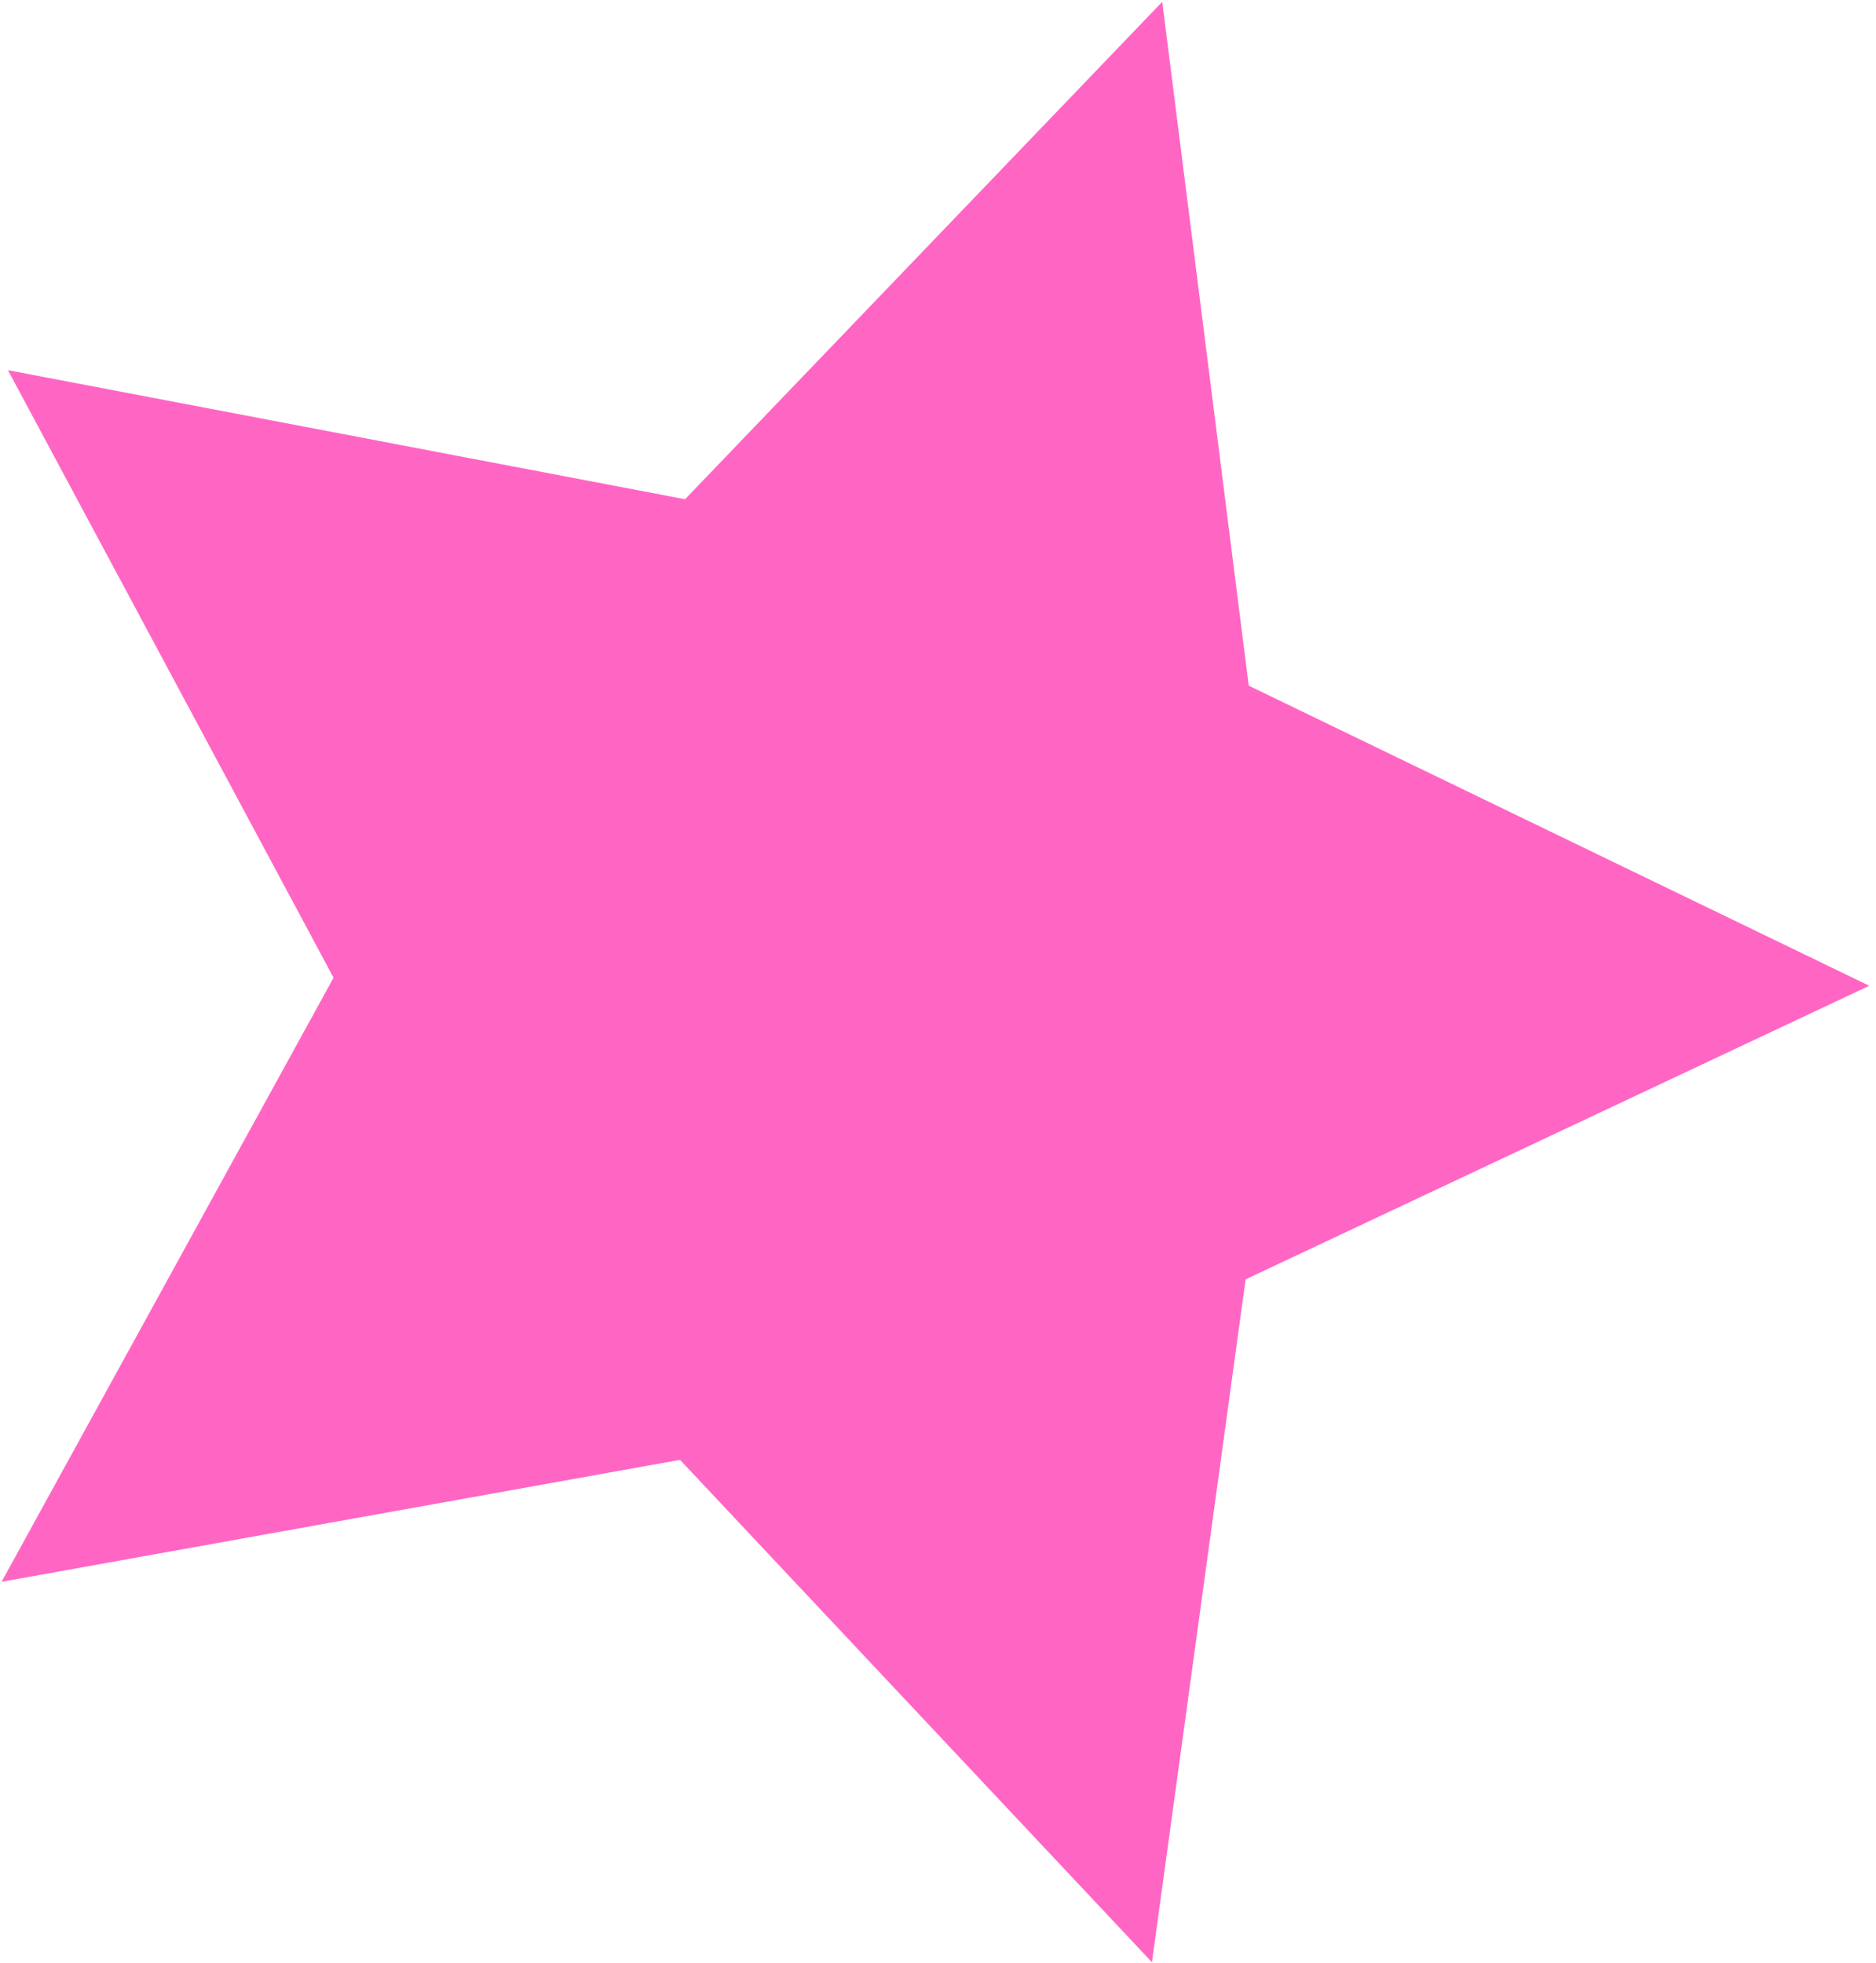
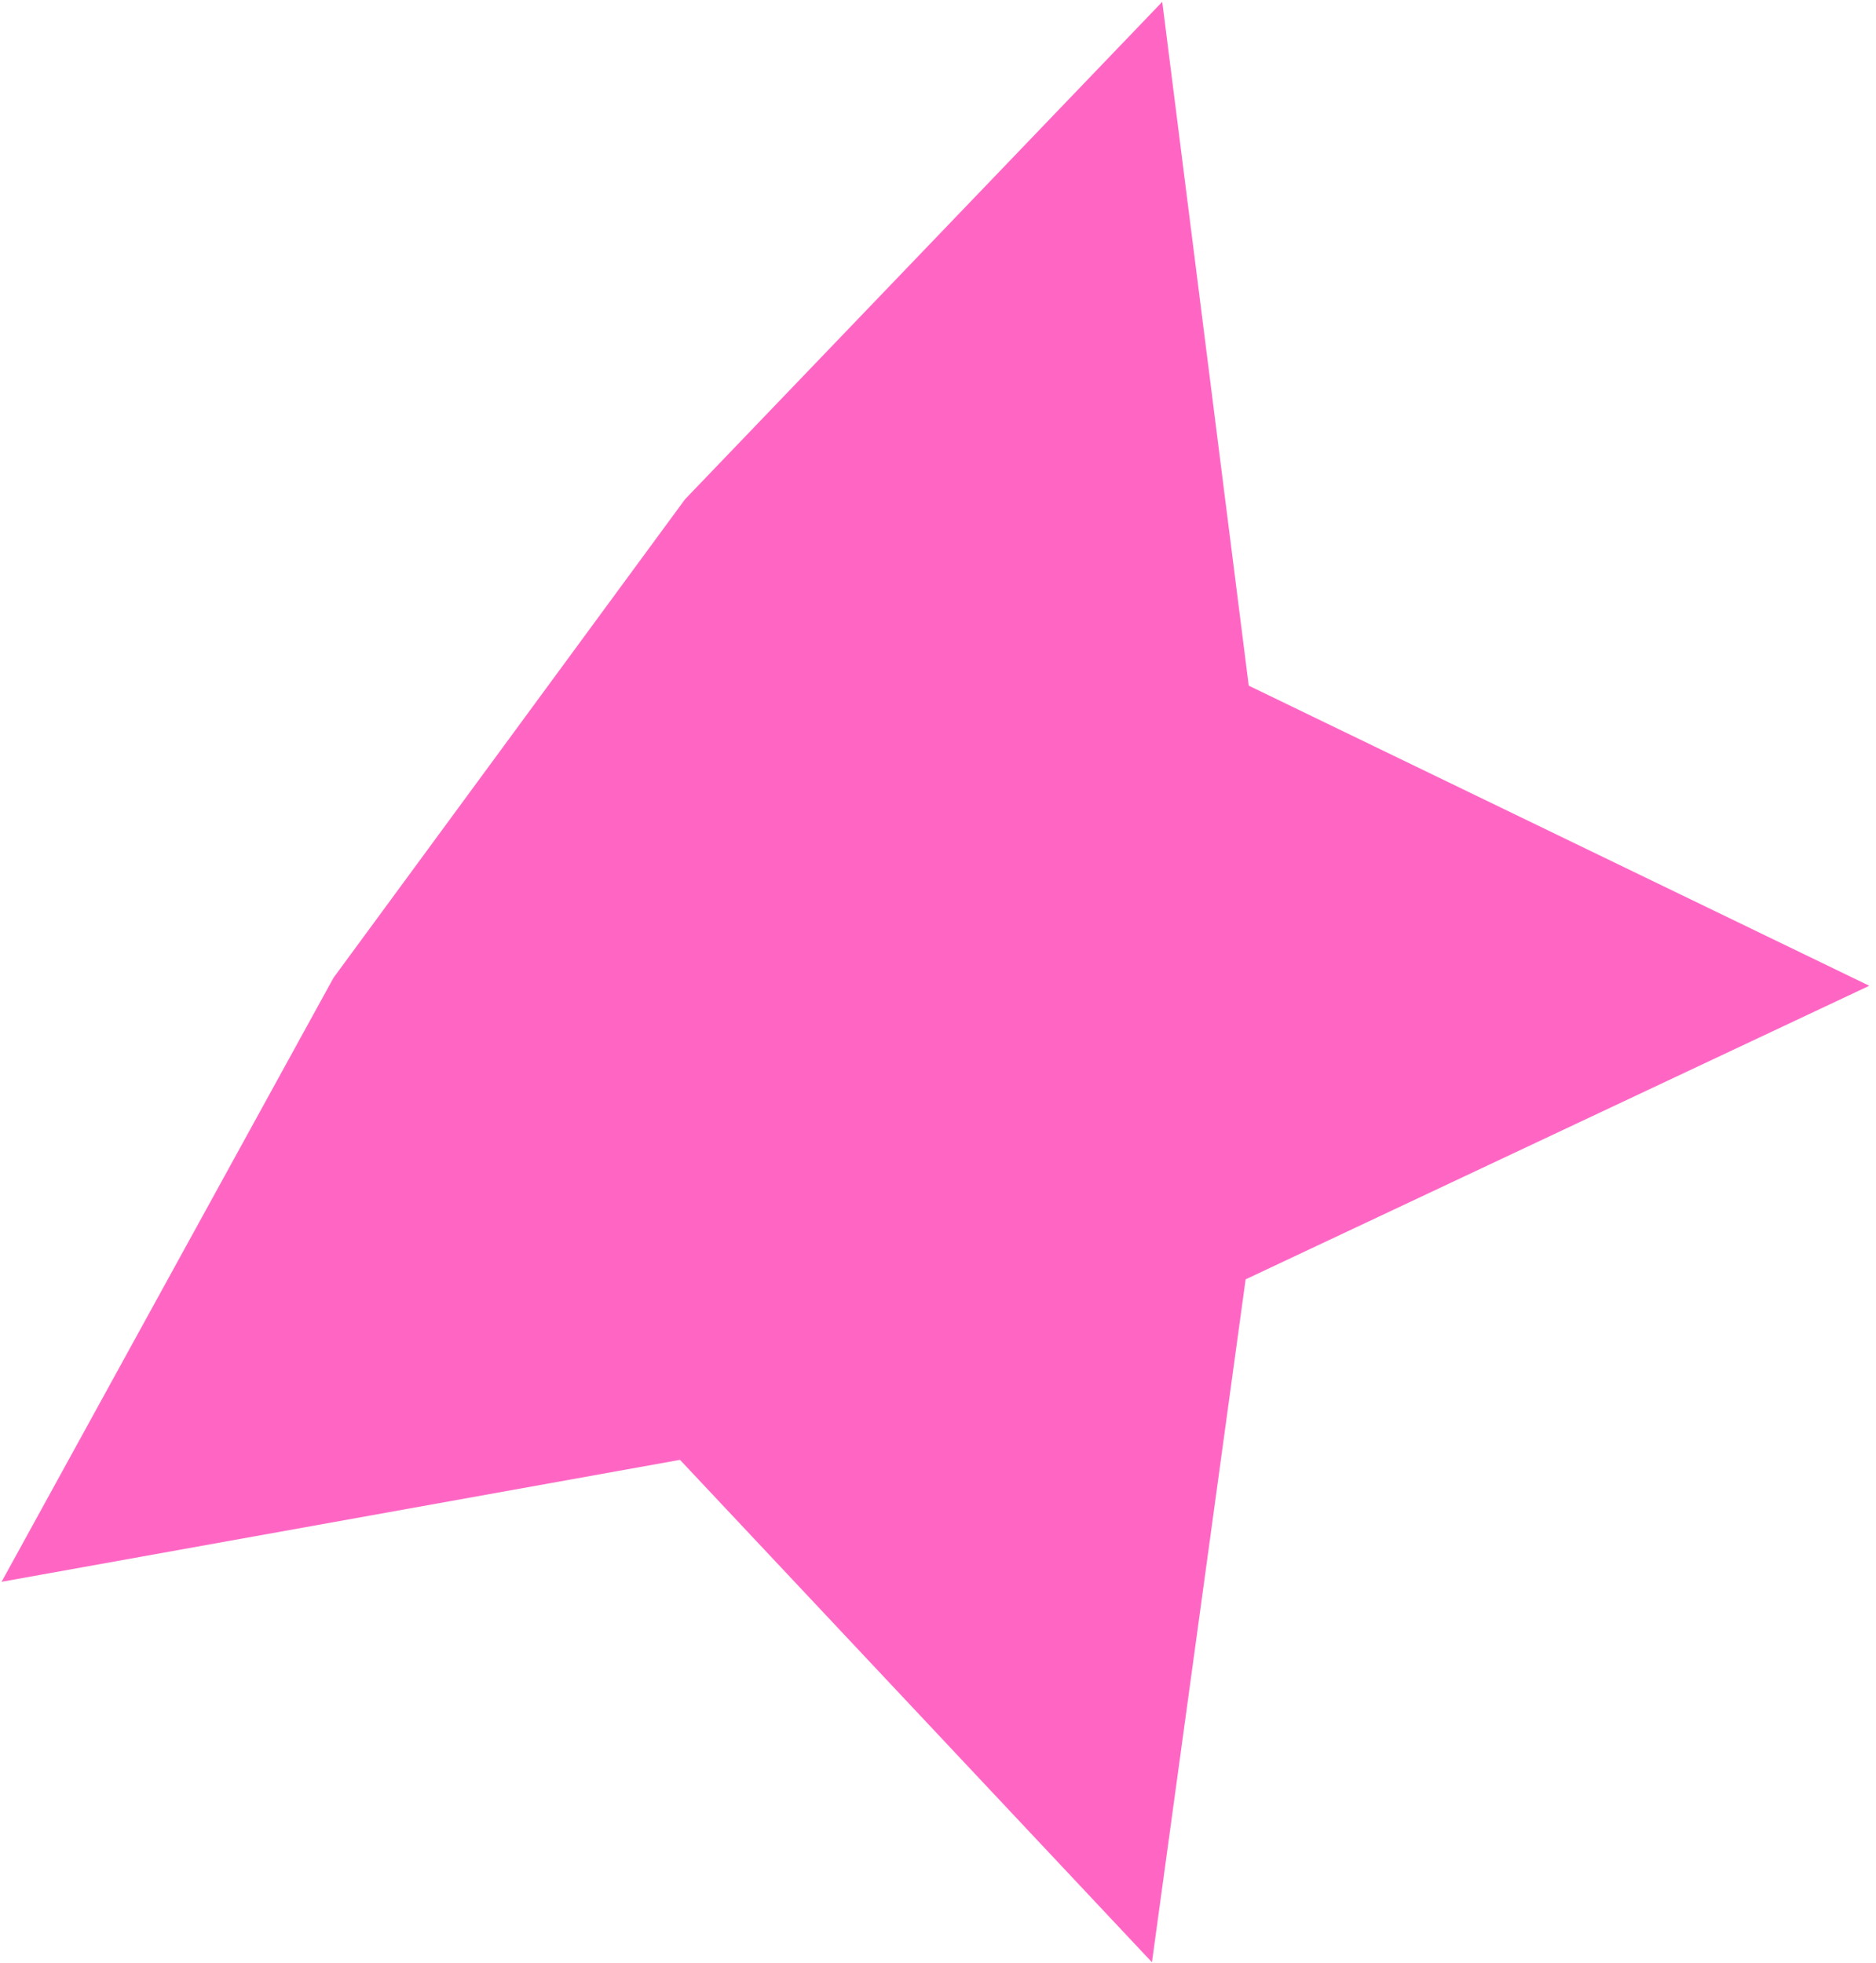
<svg xmlns="http://www.w3.org/2000/svg" width="172" height="180" viewBox="0 0 172 180" fill="none">
-   <path d="M0.144 145.03L62.346 133.849L105.616 179.913L114.204 117.3L171.385 90.382L114.49 62.866L106.56 0.166L62.809 45.773L0.727 33.94L30.582 89.643L0.144 145.03Z" fill="#FF66C4" />
+   <path d="M0.144 145.03L62.346 133.849L105.616 179.913L114.204 117.3L171.385 90.382L114.49 62.866L106.56 0.166L62.809 45.773L30.582 89.643L0.144 145.03Z" fill="#FF66C4" />
</svg>